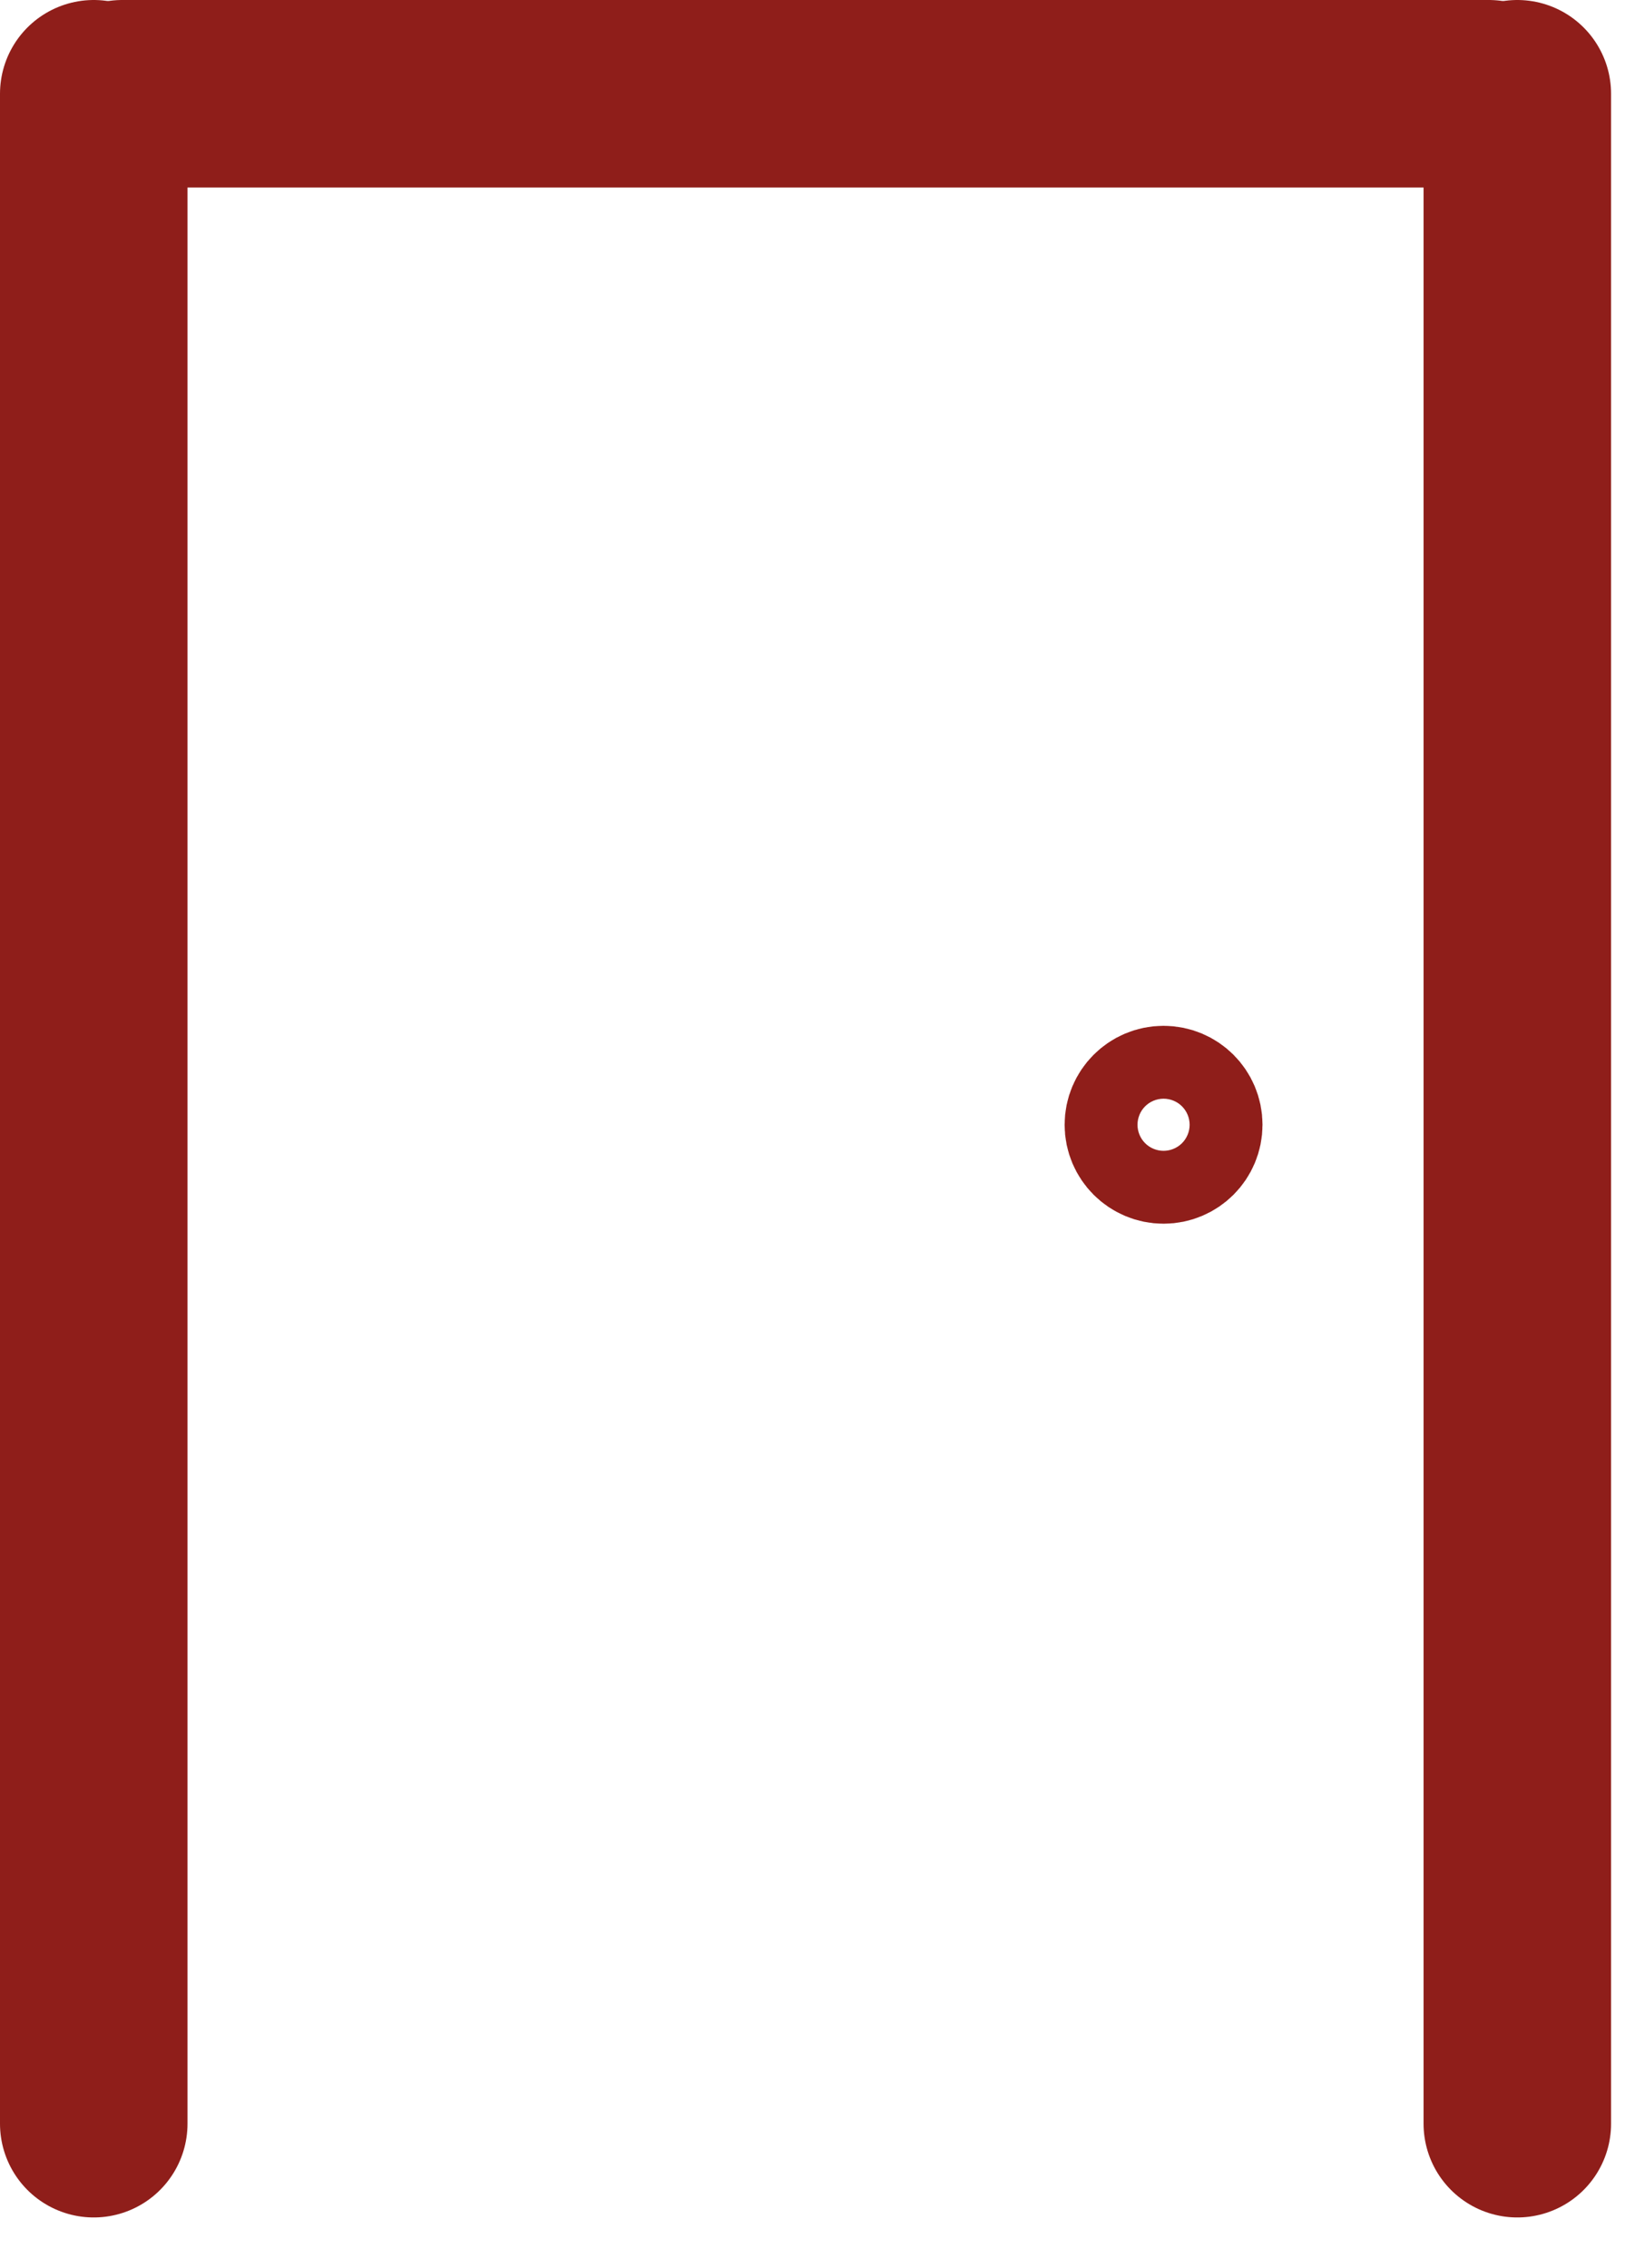
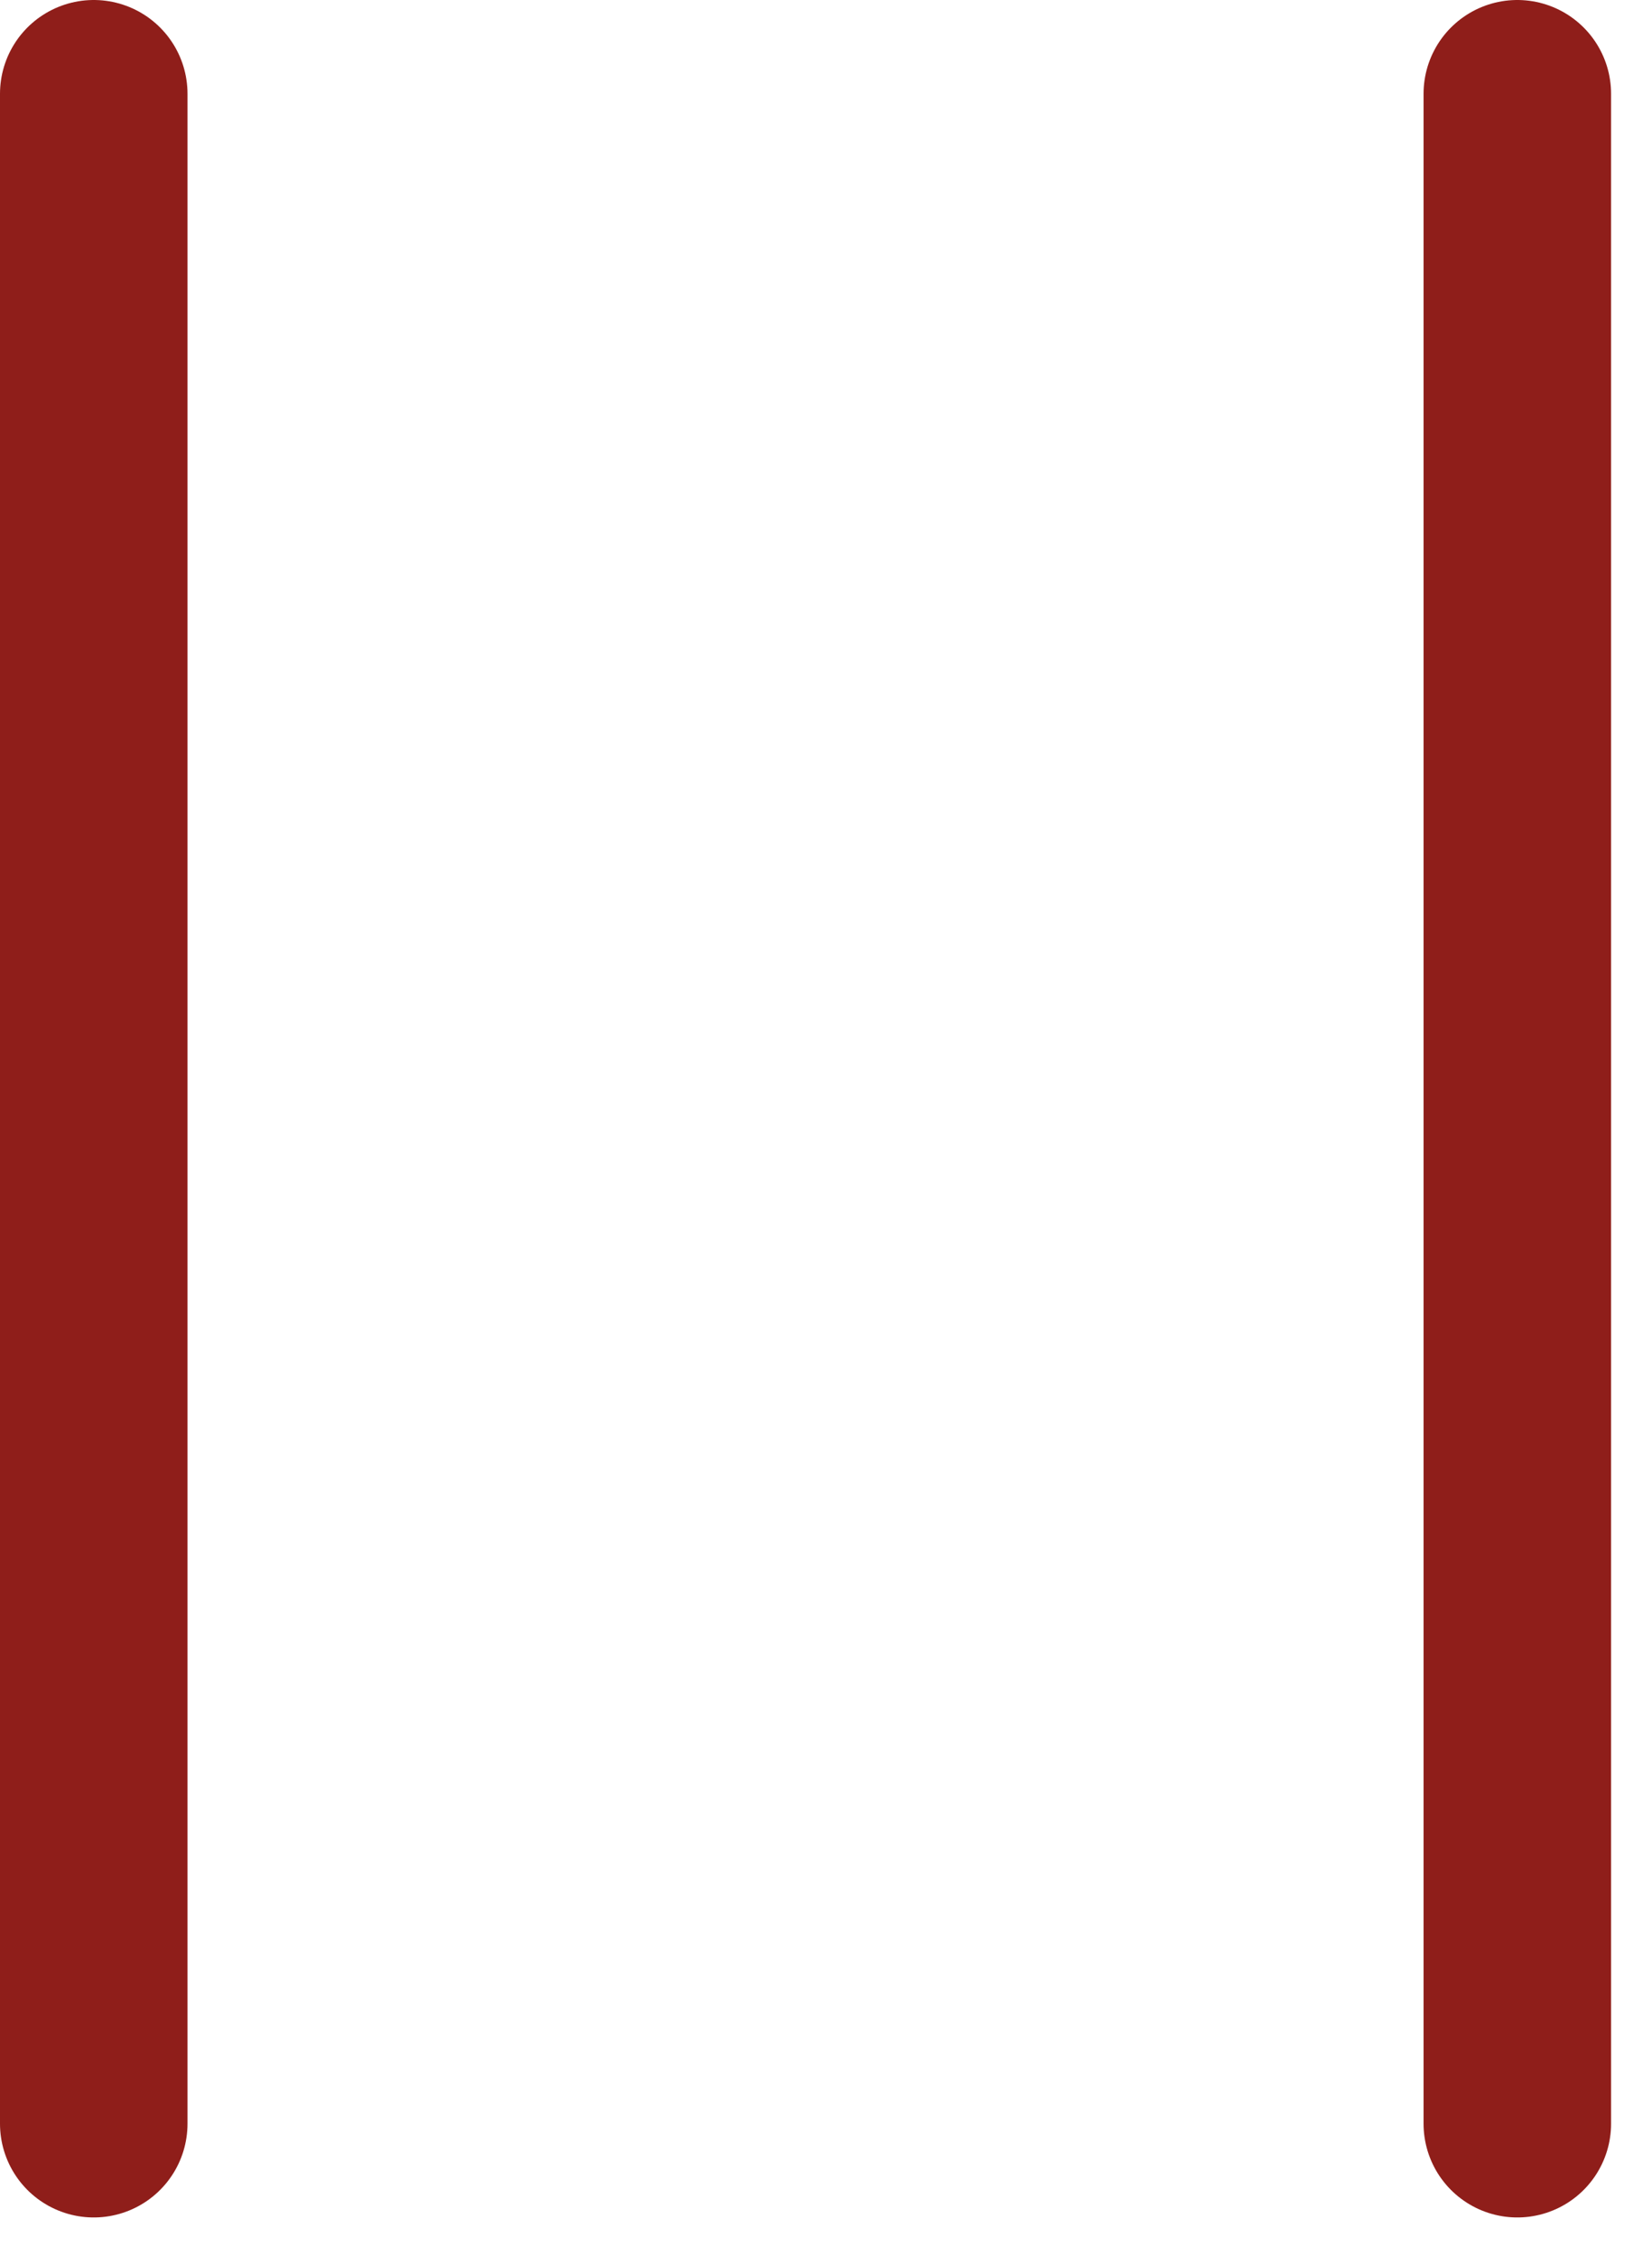
<svg xmlns="http://www.w3.org/2000/svg" width="26" height="36.282">
  <g>
    <g stroke="null" id="svg_1">
      <g stroke="null" id="svg_2">
        <g stroke="null" id="svg_3">
          <line stroke="#8f1e1a" y2="33.977" fill="none" stroke-linecap="round" stroke-width="3" x2="1.5" y1="1.5" x1="1.5" id="svg_4" />
          <line stroke="#8f1e1a" y2="33.977" fill="none" stroke-linecap="round" stroke-width="3" x2="24.277" y1="1.5" x1="24.277" id="svg_5" />
-           <line stroke="#8f1e1a" x1="23.821" fill="none" stroke-linecap="round" stroke-width="3" y2="1.5" x2="1.955" y1="1.5" id="svg_6" />
        </g>
      </g>
    </g>
-     <ellipse stroke-width="2" ry="0.583" rx="0.583" id="svg_8" cy="17.995" cx="18.617" stroke="#8f1e1a" fill="none" />
  </g>
</svg>